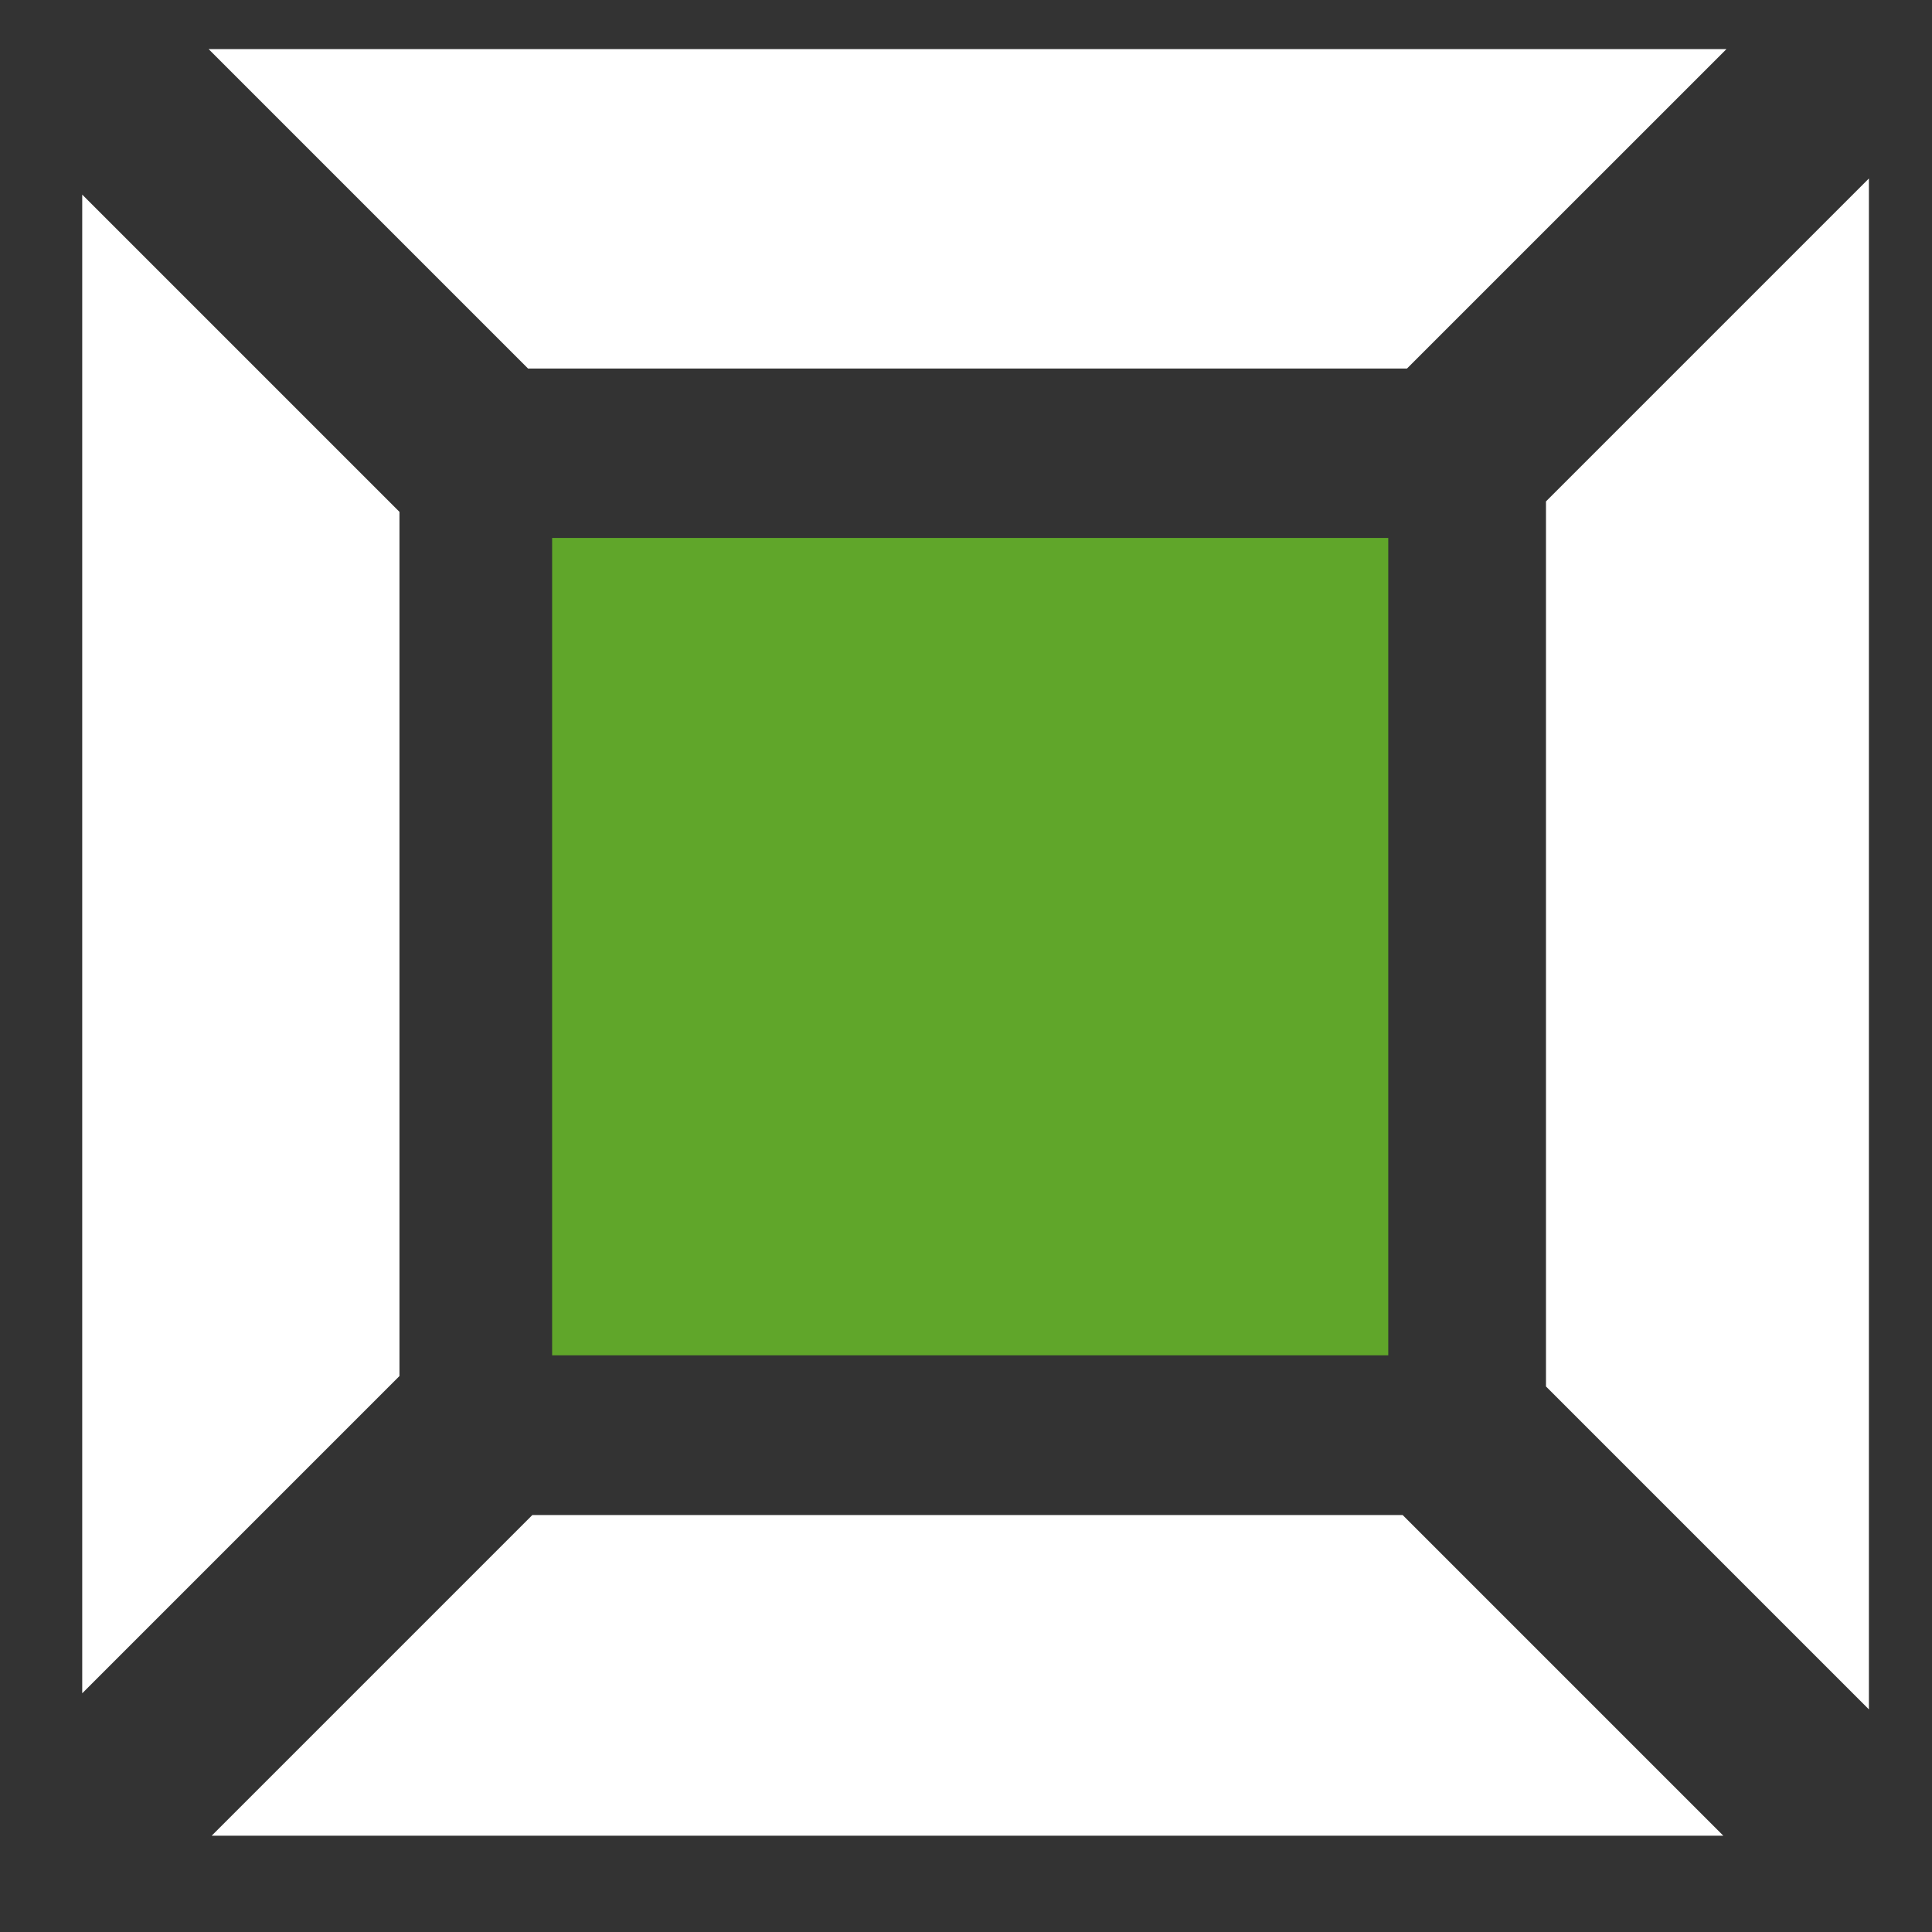
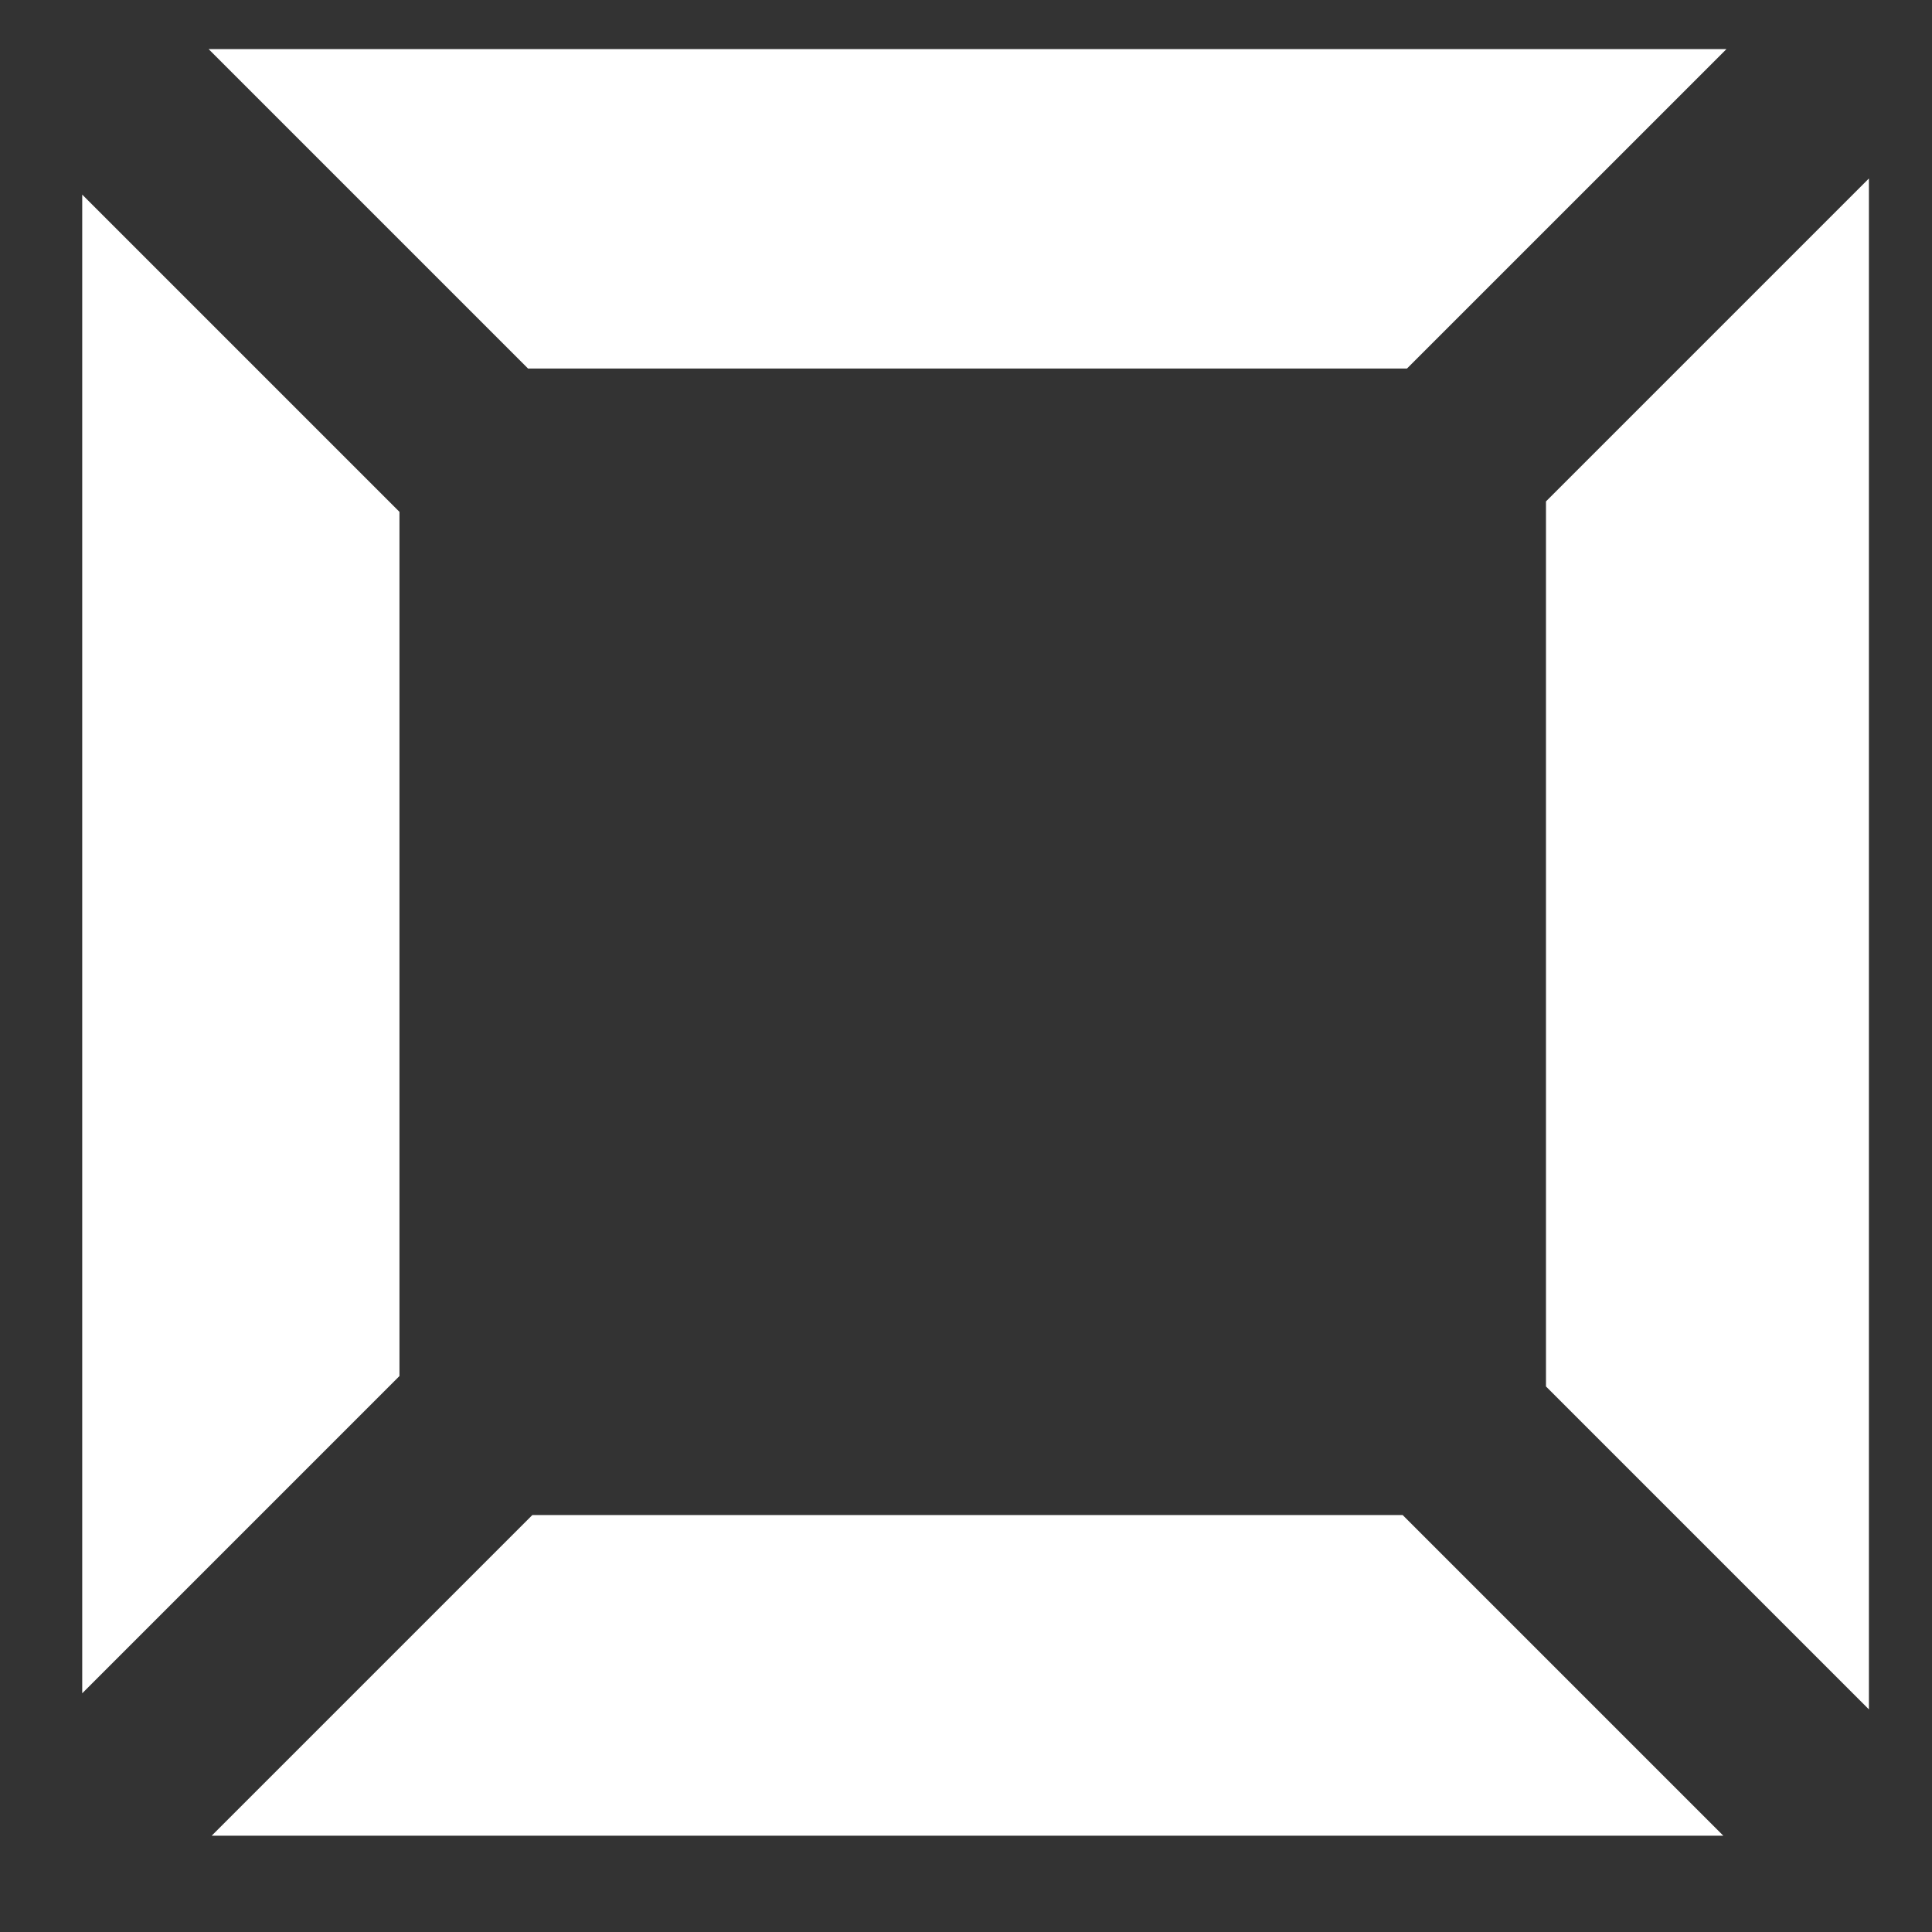
<svg xmlns="http://www.w3.org/2000/svg" xmlns:ns1="http://www.serif.com/" width="100%" height="100%" viewBox="0 0 41 41" version="1.1" xml:space="preserve" style="fill-rule:evenodd;clip-rule:evenodd;stroke-linejoin:round;stroke-miterlimit:2;">
  <rect x="0" y="0" width="41" height="41" fill="#333333" stroke="none" />
  <g id="Quadratlogo-weiss" ns1:id="Quadratlogo weiss">
-     <path d="M8.477,29.202l-6.732,6.732l0,-31.804l6.732,6.732l0,18.34Zm2.729,-21.381l-6.779,-6.779l32.211,-0l-6.78,6.779l-18.652,-0Zm21.602,2.82l6.853,-6.853l-0,32.488l-6.853,-6.853l0,-18.782Zm-3.041,21.511l6.805,6.805l-32.08,0l6.805,-6.805l18.47,-0Z" style="fill:#fff;" />
-     <rect x="11.717" y="11.416" width="17.744" height="17.346" style="fill:#60a62a;" />
+     <path d="M8.477,29.202l-6.732,6.732l0,-31.804l6.732,6.732Zm2.729,-21.381l-6.779,-6.779l32.211,-0l-6.78,6.779l-18.652,-0Zm21.602,2.82l6.853,-6.853l-0,32.488l-6.853,-6.853l0,-18.782Zm-3.041,21.511l6.805,6.805l-32.08,0l6.805,-6.805l18.47,-0Z" style="fill:#fff;" />
  </g>
</svg>